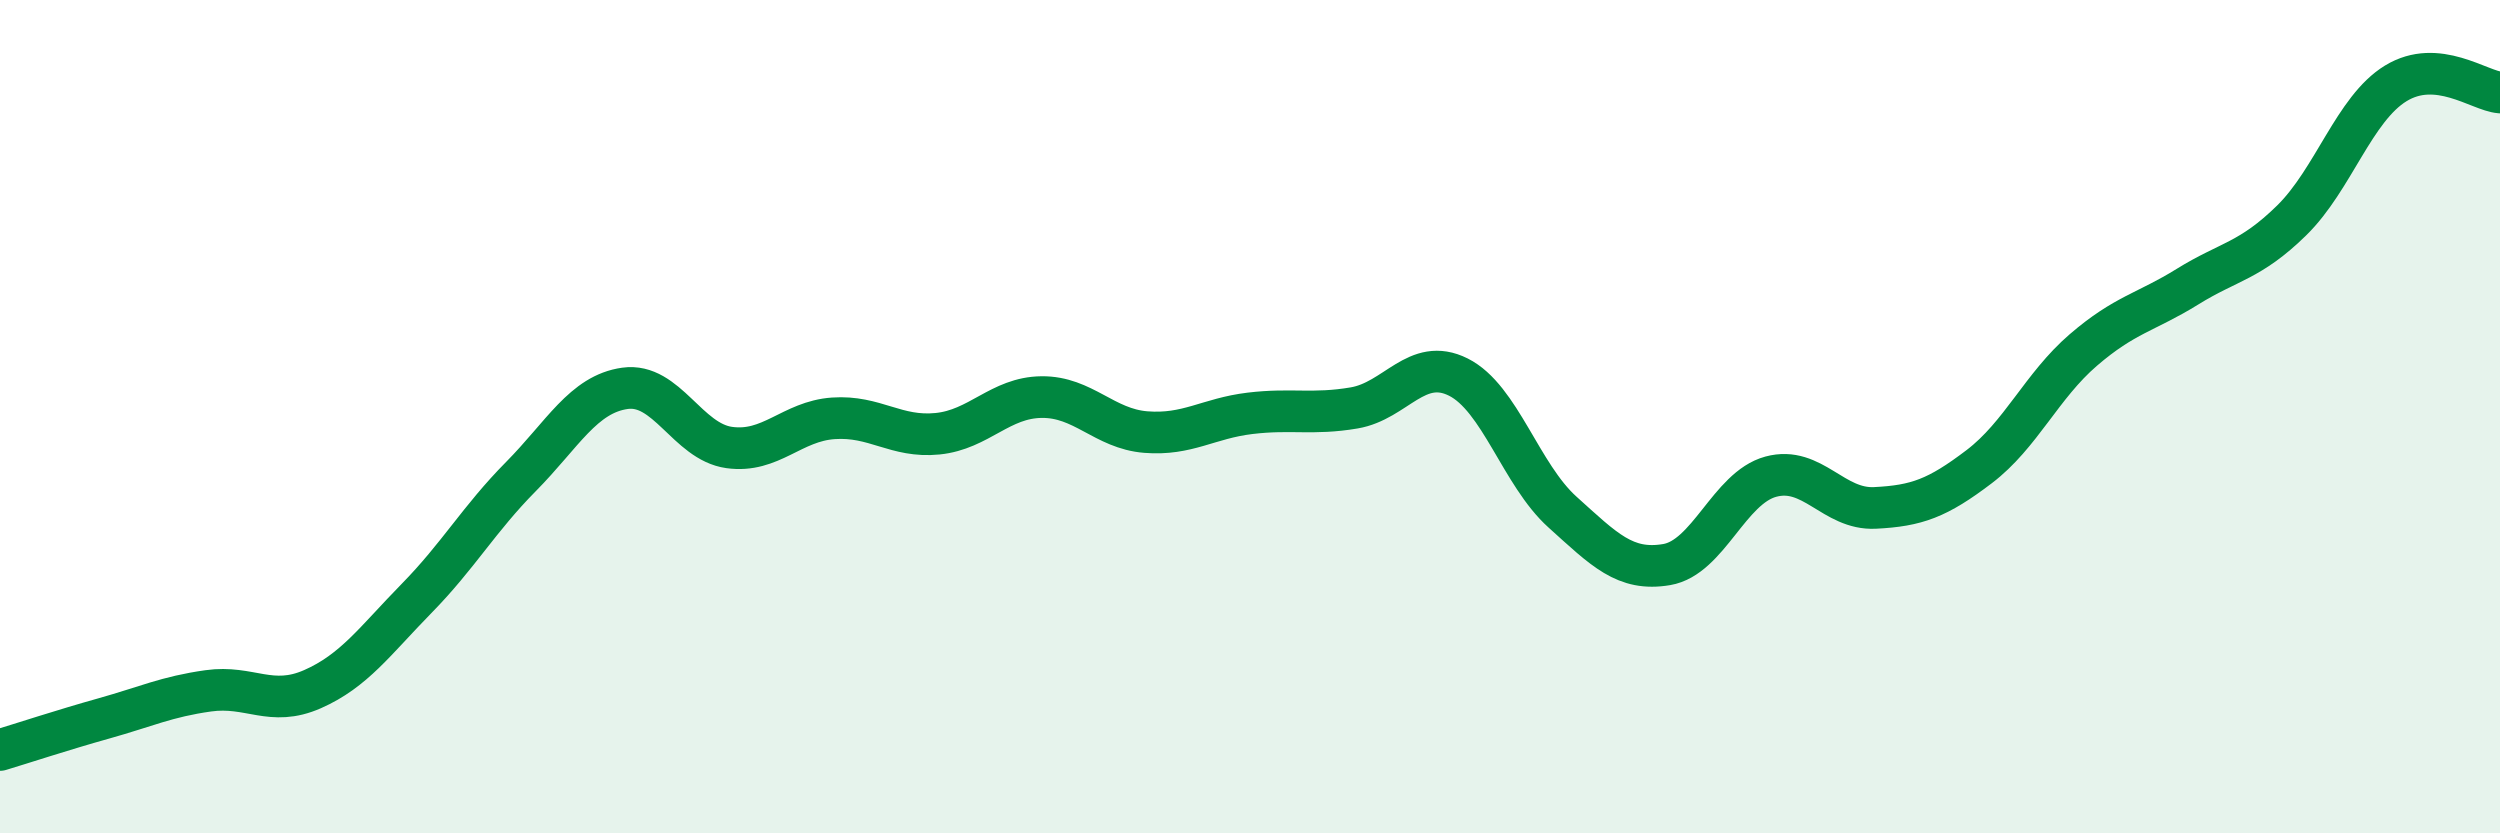
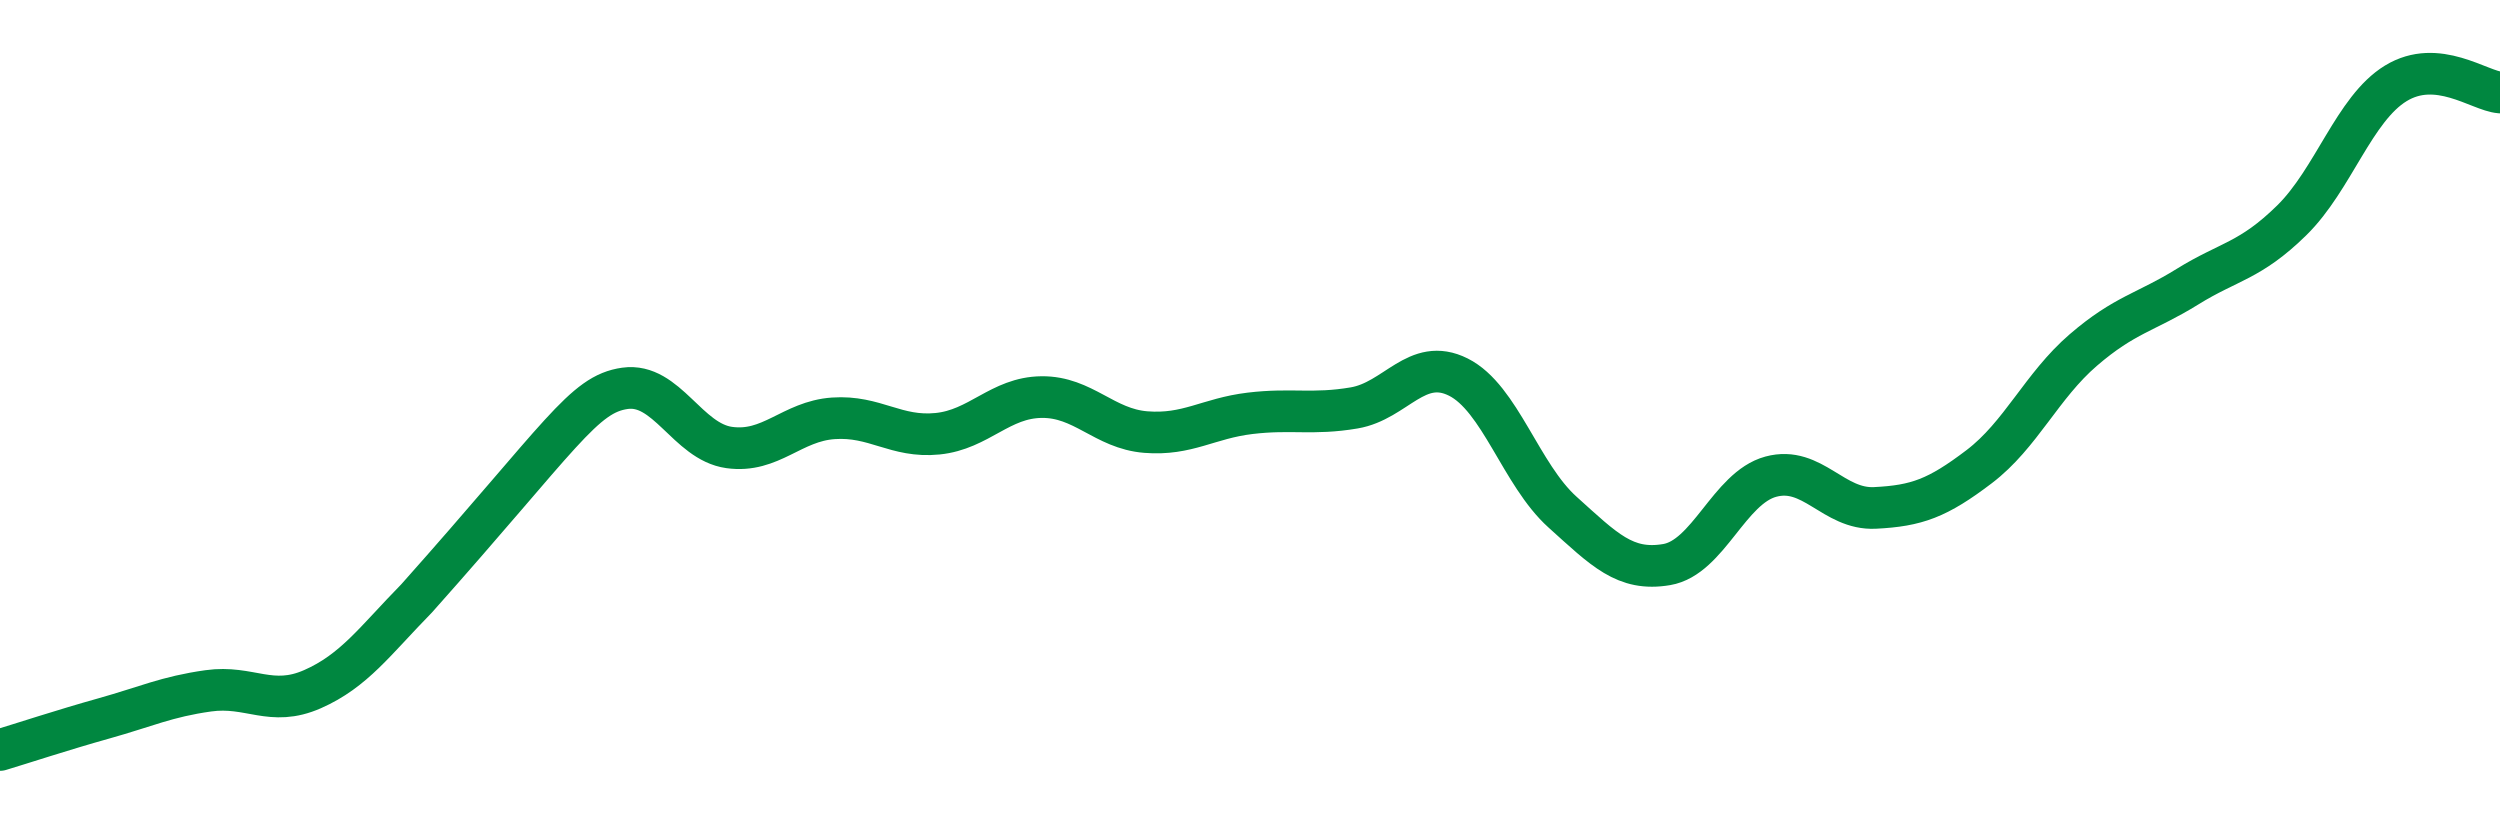
<svg xmlns="http://www.w3.org/2000/svg" width="60" height="20" viewBox="0 0 60 20">
-   <path d="M 0,18 C 0.5,17.85 1.5,17.52 2.5,17.24 C 3.5,16.96 4,16.72 5,16.58 C 6,16.44 6.5,16.98 7.5,16.54 C 8.5,16.1 9,15.38 10,14.36 C 11,13.34 11.5,12.45 12.5,11.44 C 13.5,10.43 14,9.46 15,9.32 C 16,9.18 16.5,10.6 17.5,10.74 C 18.5,10.88 19,10.11 20,10.04 C 21,9.97 21.5,10.51 22.5,10.41 C 23.5,10.31 24,9.54 25,9.53 C 26,9.52 26.5,10.29 27.5,10.37 C 28.5,10.45 29,10.04 30,9.92 C 31,9.8 31.5,9.96 32.5,9.79 C 33.5,9.62 34,8.55 35,9.05 C 36,9.55 36.5,11.39 37.5,12.29 C 38.5,13.19 39,13.72 40,13.55 C 41,13.38 41.5,11.71 42.5,11.44 C 43.5,11.17 44,12.24 45,12.19 C 46,12.14 46.5,11.96 47.5,11.2 C 48.5,10.44 49,9.26 50,8.4 C 51,7.54 51.5,7.5 52.5,6.88 C 53.5,6.26 54,6.27 55,5.29 C 56,4.31 56.5,2.61 57.5,2 C 58.5,1.39 59.5,2.18 60,2.22L60 20L0 20Z" fill="#008740" opacity="0.1" stroke-linecap="round" stroke-linejoin="round" />
-   <path d="M 0,18 C 0.5,17.85 1.5,17.52 2.5,17.24 C 3.5,16.96 4,16.72 5,16.58 C 6,16.44 6.5,16.98 7.5,16.54 C 8.5,16.1 9,15.38 10,14.36 C 11,13.34 11.5,12.45 12.5,11.44 C 13.5,10.43 14,9.46 15,9.32 C 16,9.18 16.5,10.6 17.5,10.74 C 18.5,10.88 19,10.11 20,10.04 C 21,9.97 21.5,10.51 22.5,10.41 C 23.5,10.31 24,9.54 25,9.53 C 26,9.52 26.5,10.29 27.5,10.37 C 28.5,10.45 29,10.04 30,9.92 C 31,9.8 31.5,9.96 32.5,9.79 C 33.5,9.62 34,8.55 35,9.05 C 36,9.55 36.5,11.39 37.5,12.29 C 38.5,13.19 39,13.72 40,13.55 C 41,13.38 41.5,11.71 42.5,11.44 C 43.5,11.17 44,12.24 45,12.19 C 46,12.14 46.5,11.96 47.5,11.2 C 48.5,10.44 49,9.26 50,8.4 C 51,7.54 51.5,7.5 52.5,6.88 C 53.5,6.26 54,6.27 55,5.29 C 56,4.31 56.5,2.61 57.5,2 C 58.5,1.39 59.5,2.18 60,2.22" stroke="#008740" stroke-width="1" fill="none" stroke-linecap="round" stroke-linejoin="round" />
+   <path d="M 0,18 C 0.5,17.85 1.5,17.52 2.5,17.24 C 3.5,16.96 4,16.72 5,16.58 C 6,16.44 6.5,16.98 7.5,16.54 C 8.5,16.1 9,15.38 10,14.36 C 13.5,10.43 14,9.46 15,9.32 C 16,9.18 16.5,10.6 17.5,10.74 C 18.5,10.88 19,10.11 20,10.04 C 21,9.97 21.5,10.51 22.5,10.41 C 23.5,10.31 24,9.54 25,9.53 C 26,9.52 26.5,10.29 27.5,10.37 C 28.5,10.45 29,10.04 30,9.92 C 31,9.8 31.5,9.96 32.5,9.79 C 33.5,9.62 34,8.55 35,9.05 C 36,9.55 36.5,11.39 37.5,12.29 C 38.5,13.19 39,13.72 40,13.55 C 41,13.38 41.5,11.71 42.5,11.44 C 43.5,11.17 44,12.24 45,12.19 C 46,12.14 46.5,11.96 47.5,11.2 C 48.5,10.44 49,9.26 50,8.4 C 51,7.54 51.5,7.5 52.5,6.88 C 53.5,6.26 54,6.27 55,5.29 C 56,4.31 56.5,2.61 57.5,2 C 58.5,1.39 59.5,2.18 60,2.22" stroke="#008740" stroke-width="1" fill="none" stroke-linecap="round" stroke-linejoin="round" />
</svg>